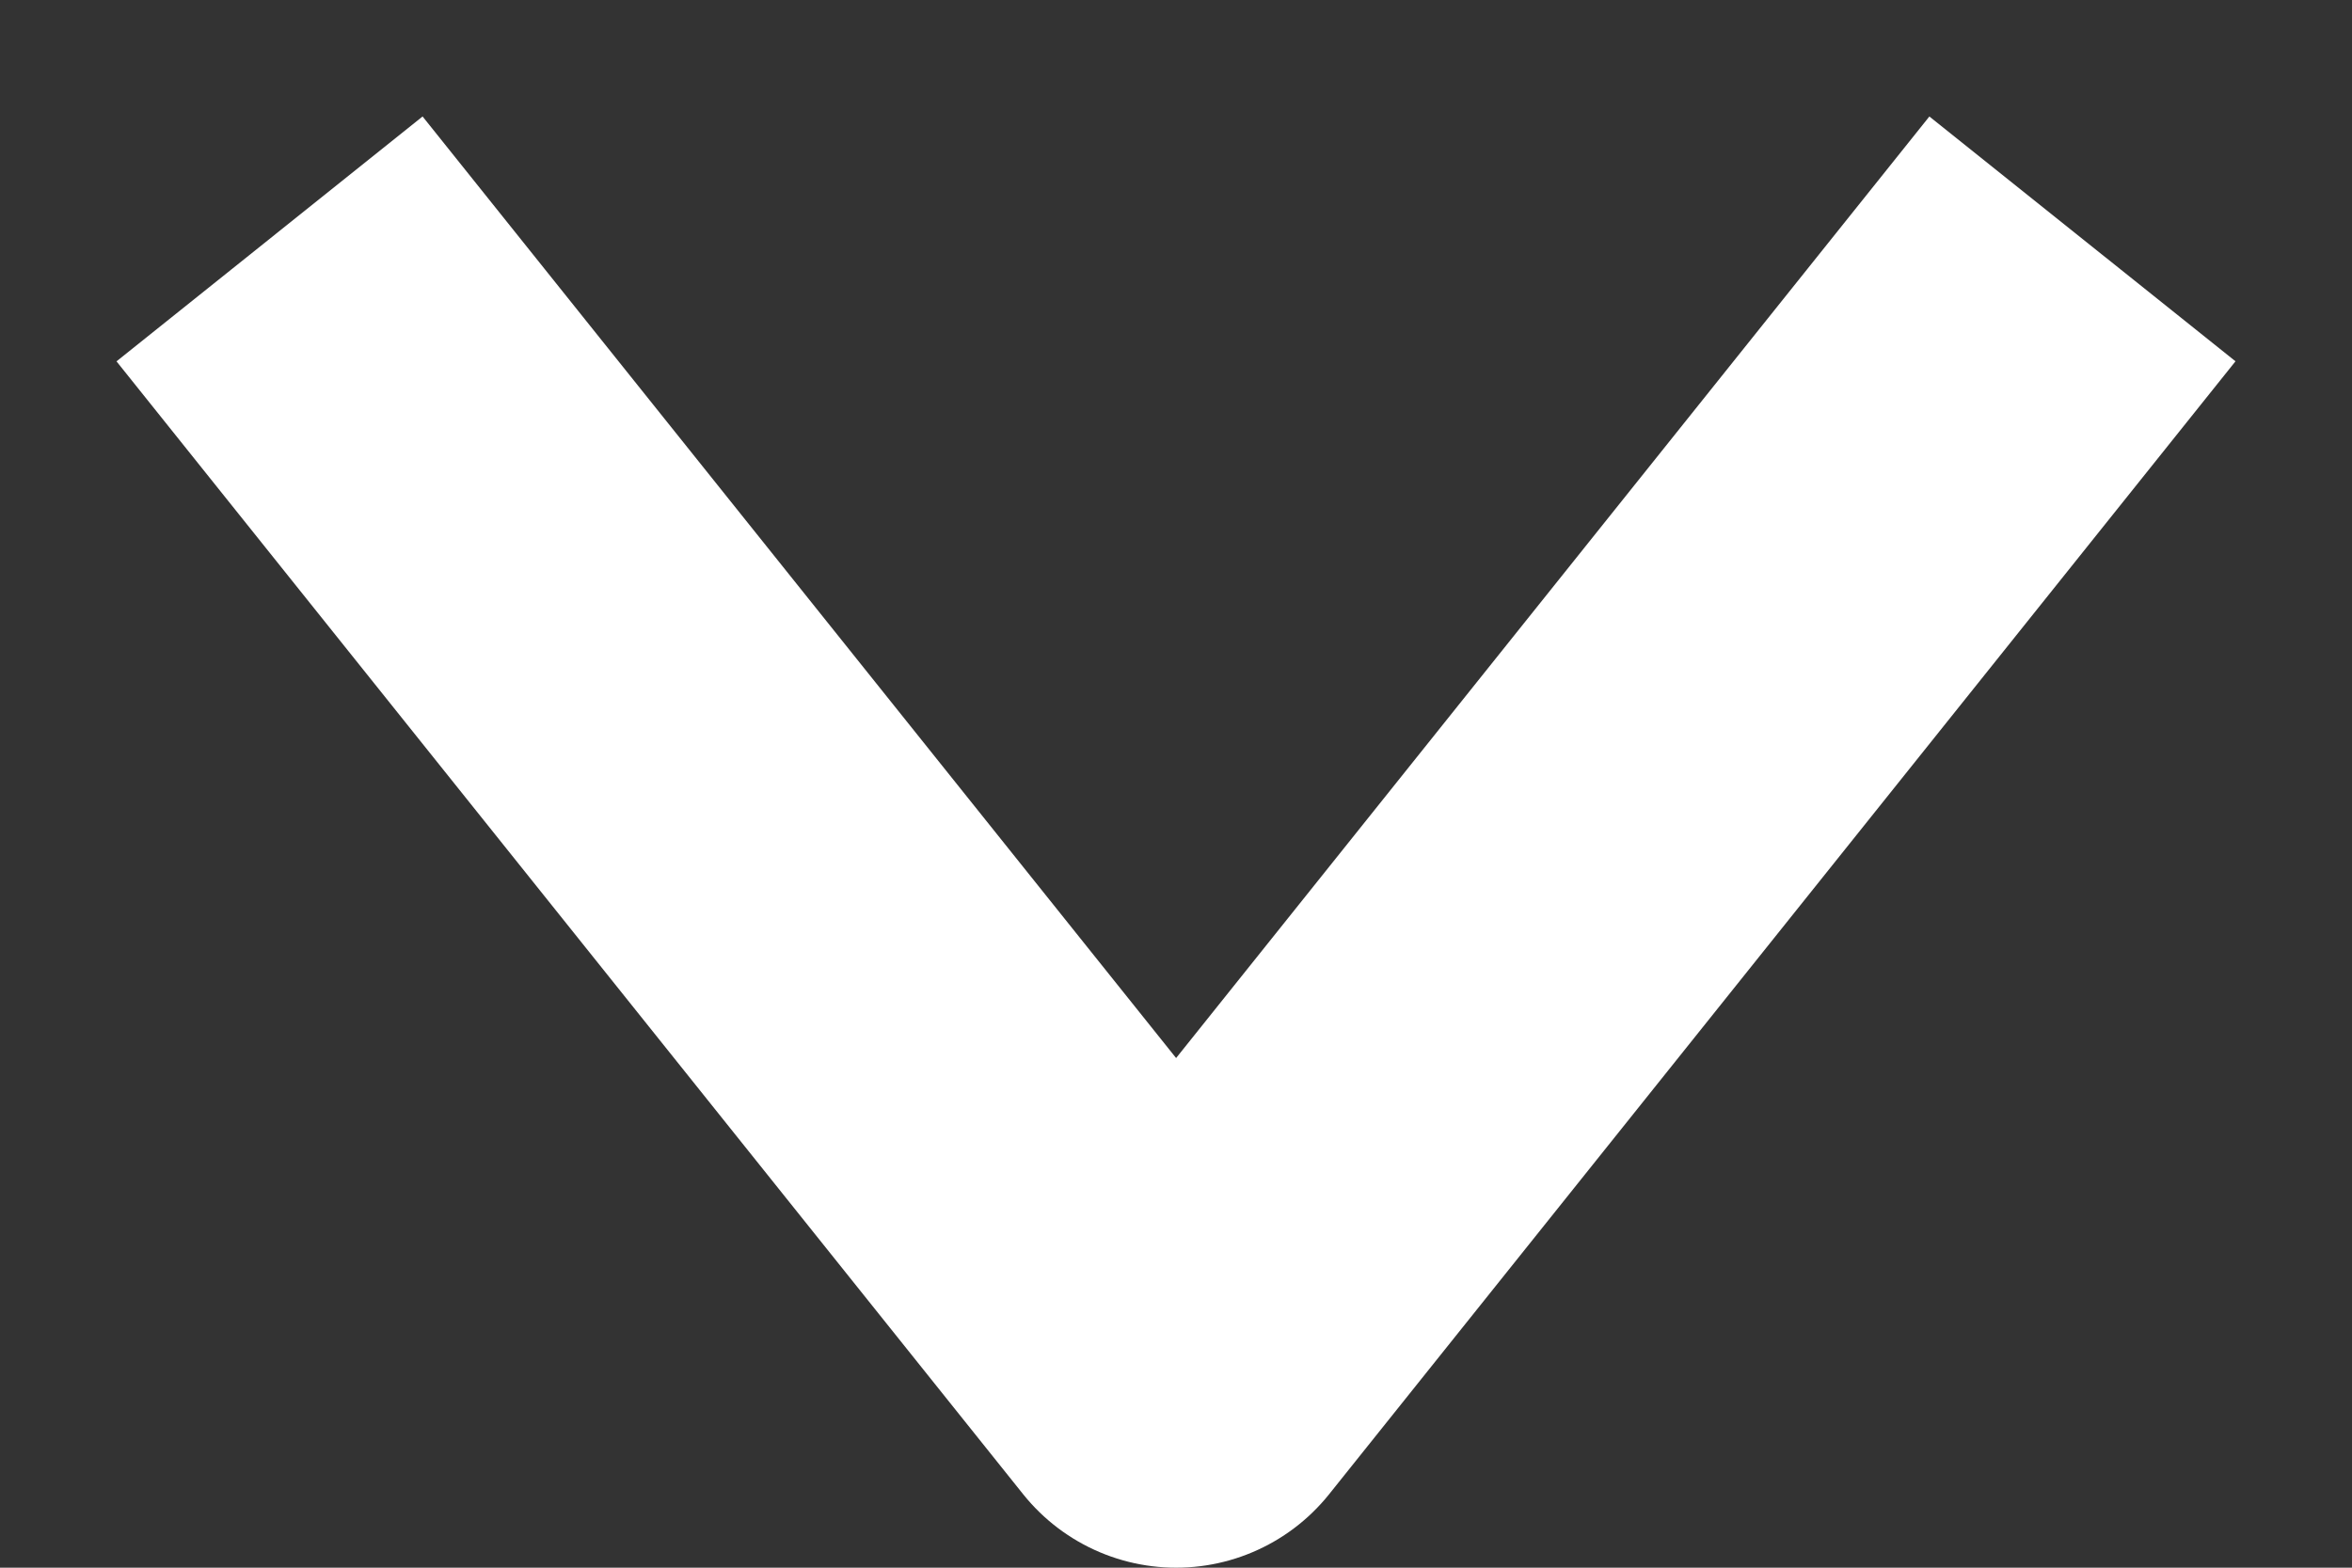
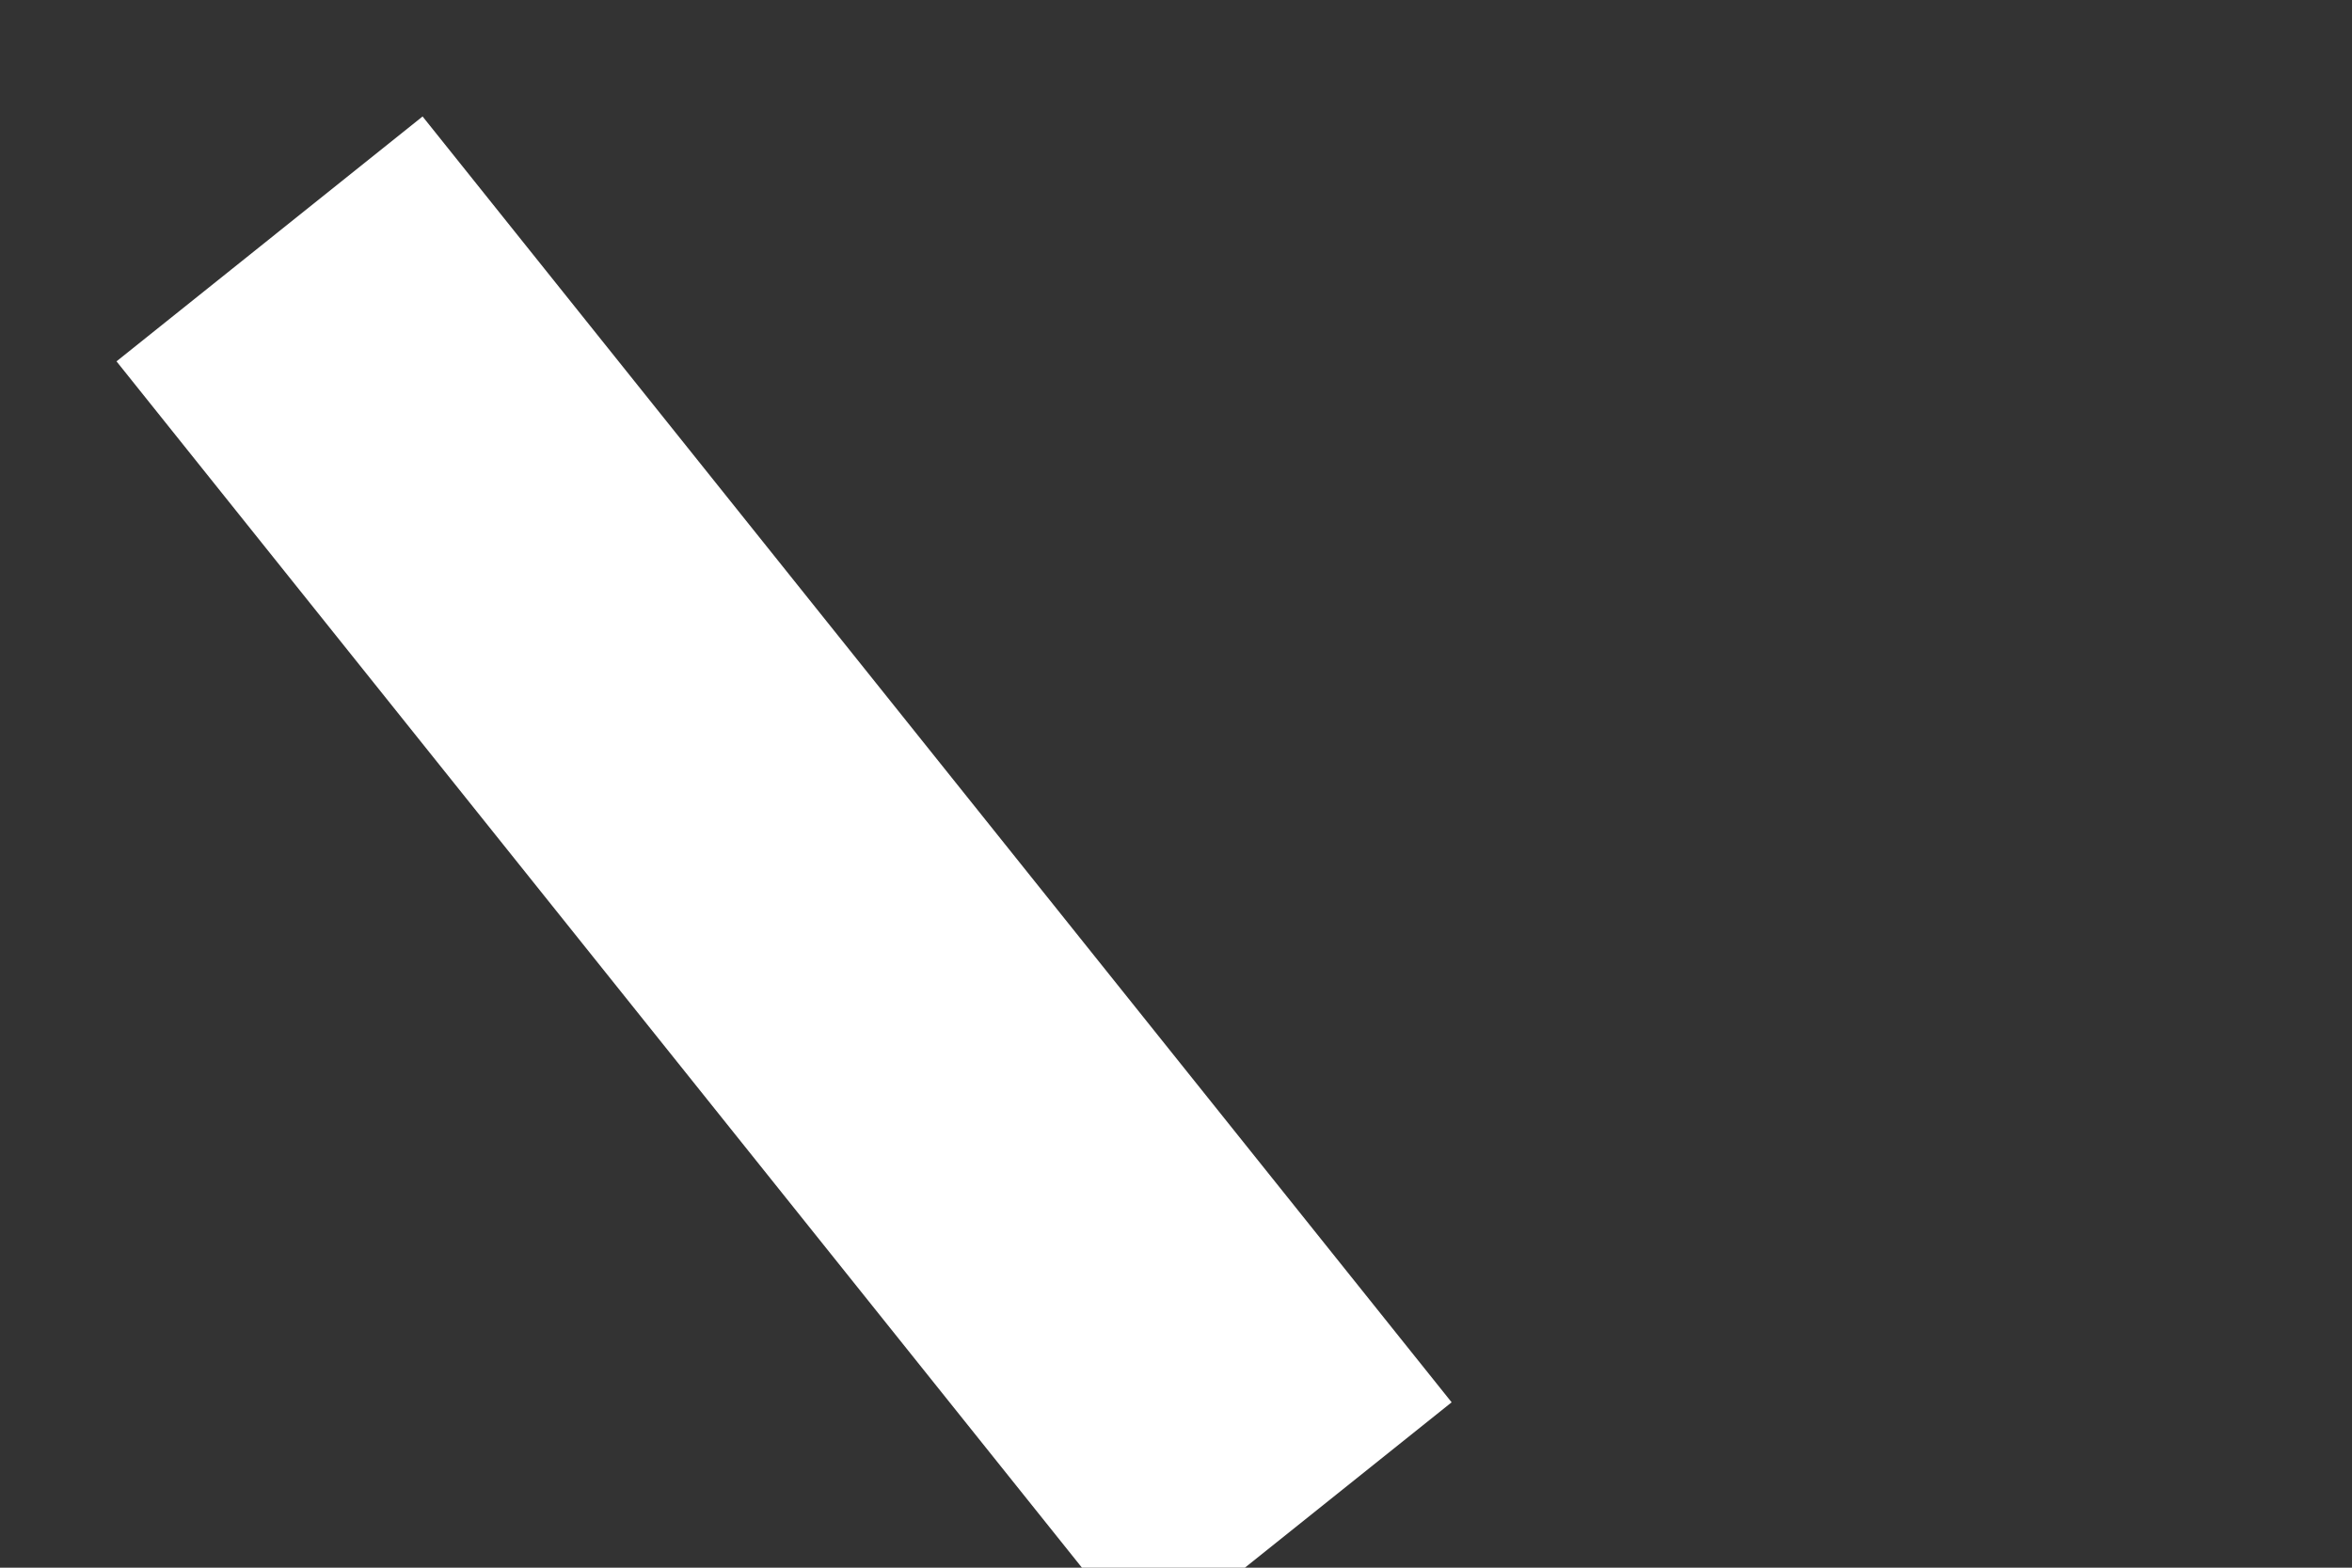
<svg xmlns="http://www.w3.org/2000/svg" width="18" height="12" viewBox="0 0 18 12" fill="none">
  <rect x="0" y="0" width="18" height="12" fill="#333333" stroke="none" />
-   <path d="M3 3L9.001 10.5L15 3" stroke="white" stroke-width="3" stroke-miterlimit="10" stroke-linecap="square" stroke-linejoin="round" />
+   <path d="M3 3L9.001 10.5" stroke="white" stroke-width="3" stroke-miterlimit="10" stroke-linecap="square" stroke-linejoin="round" />
</svg>